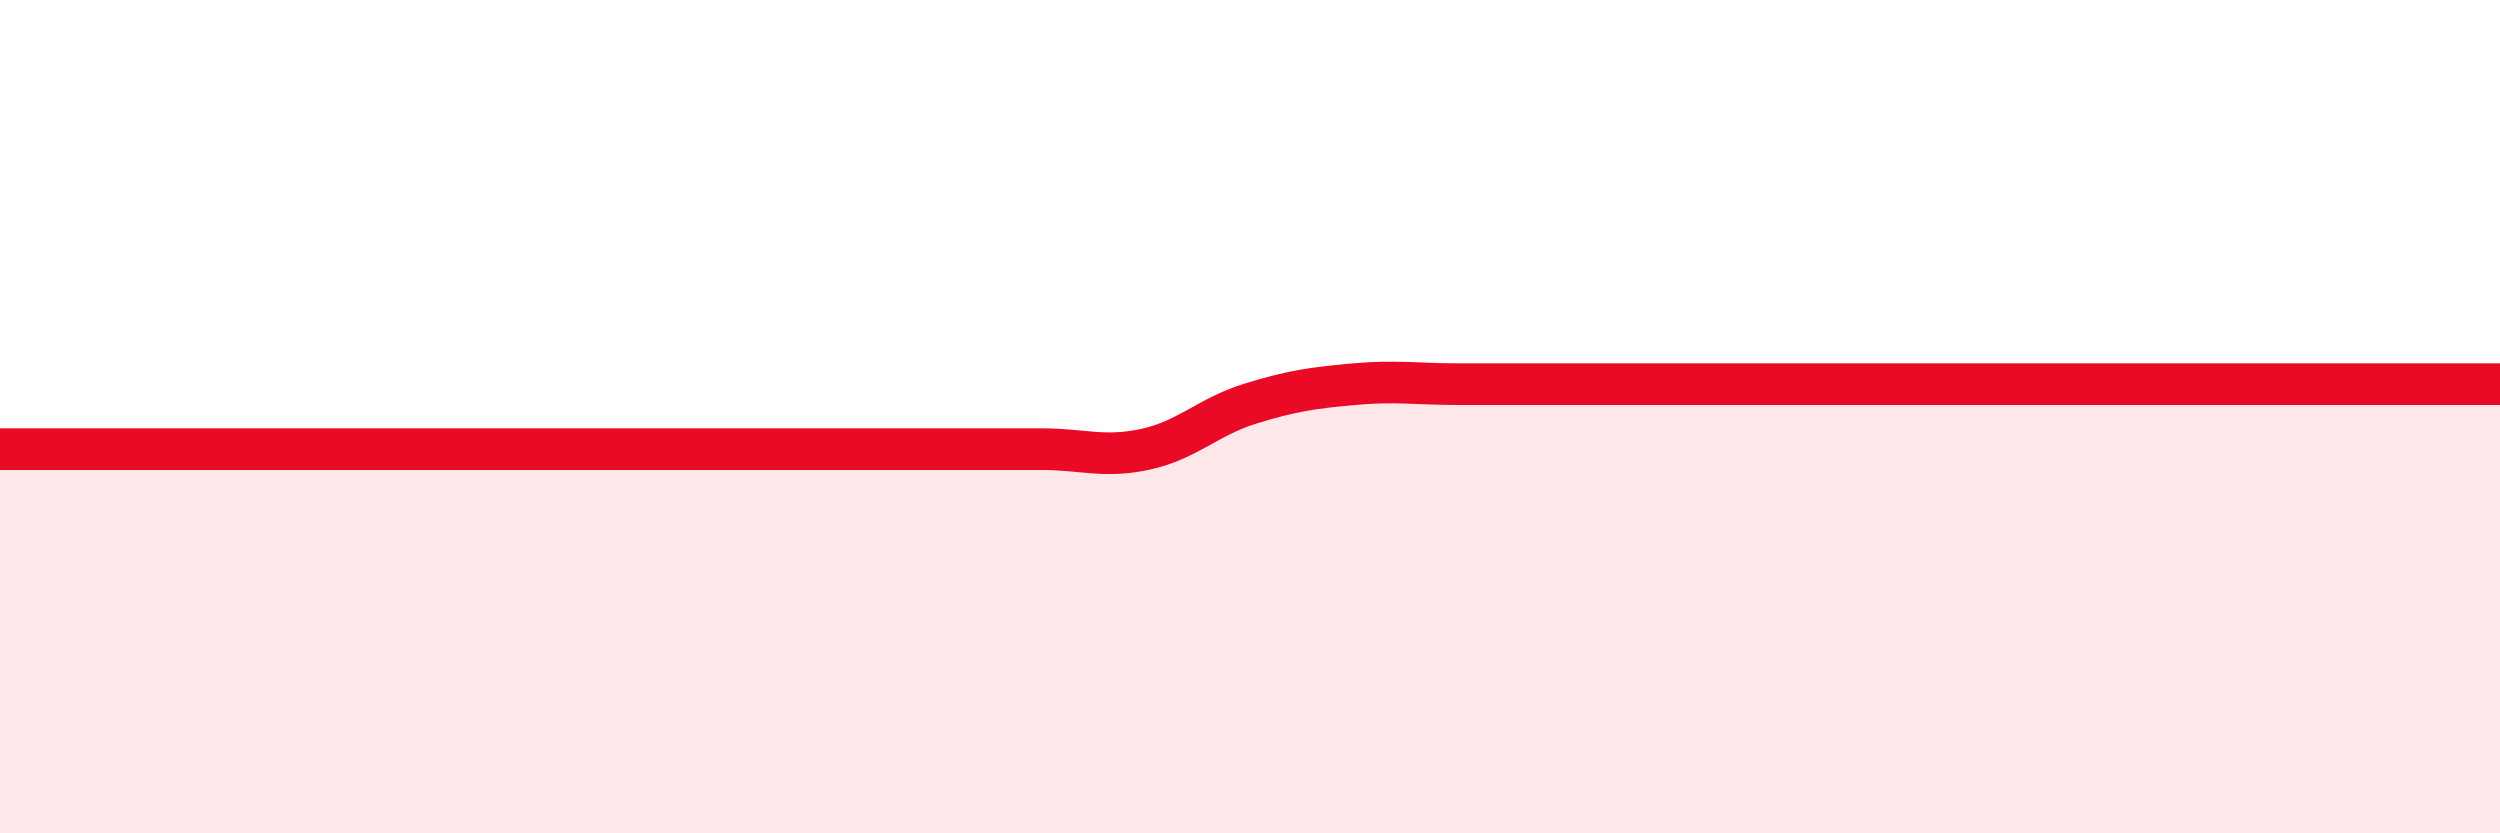
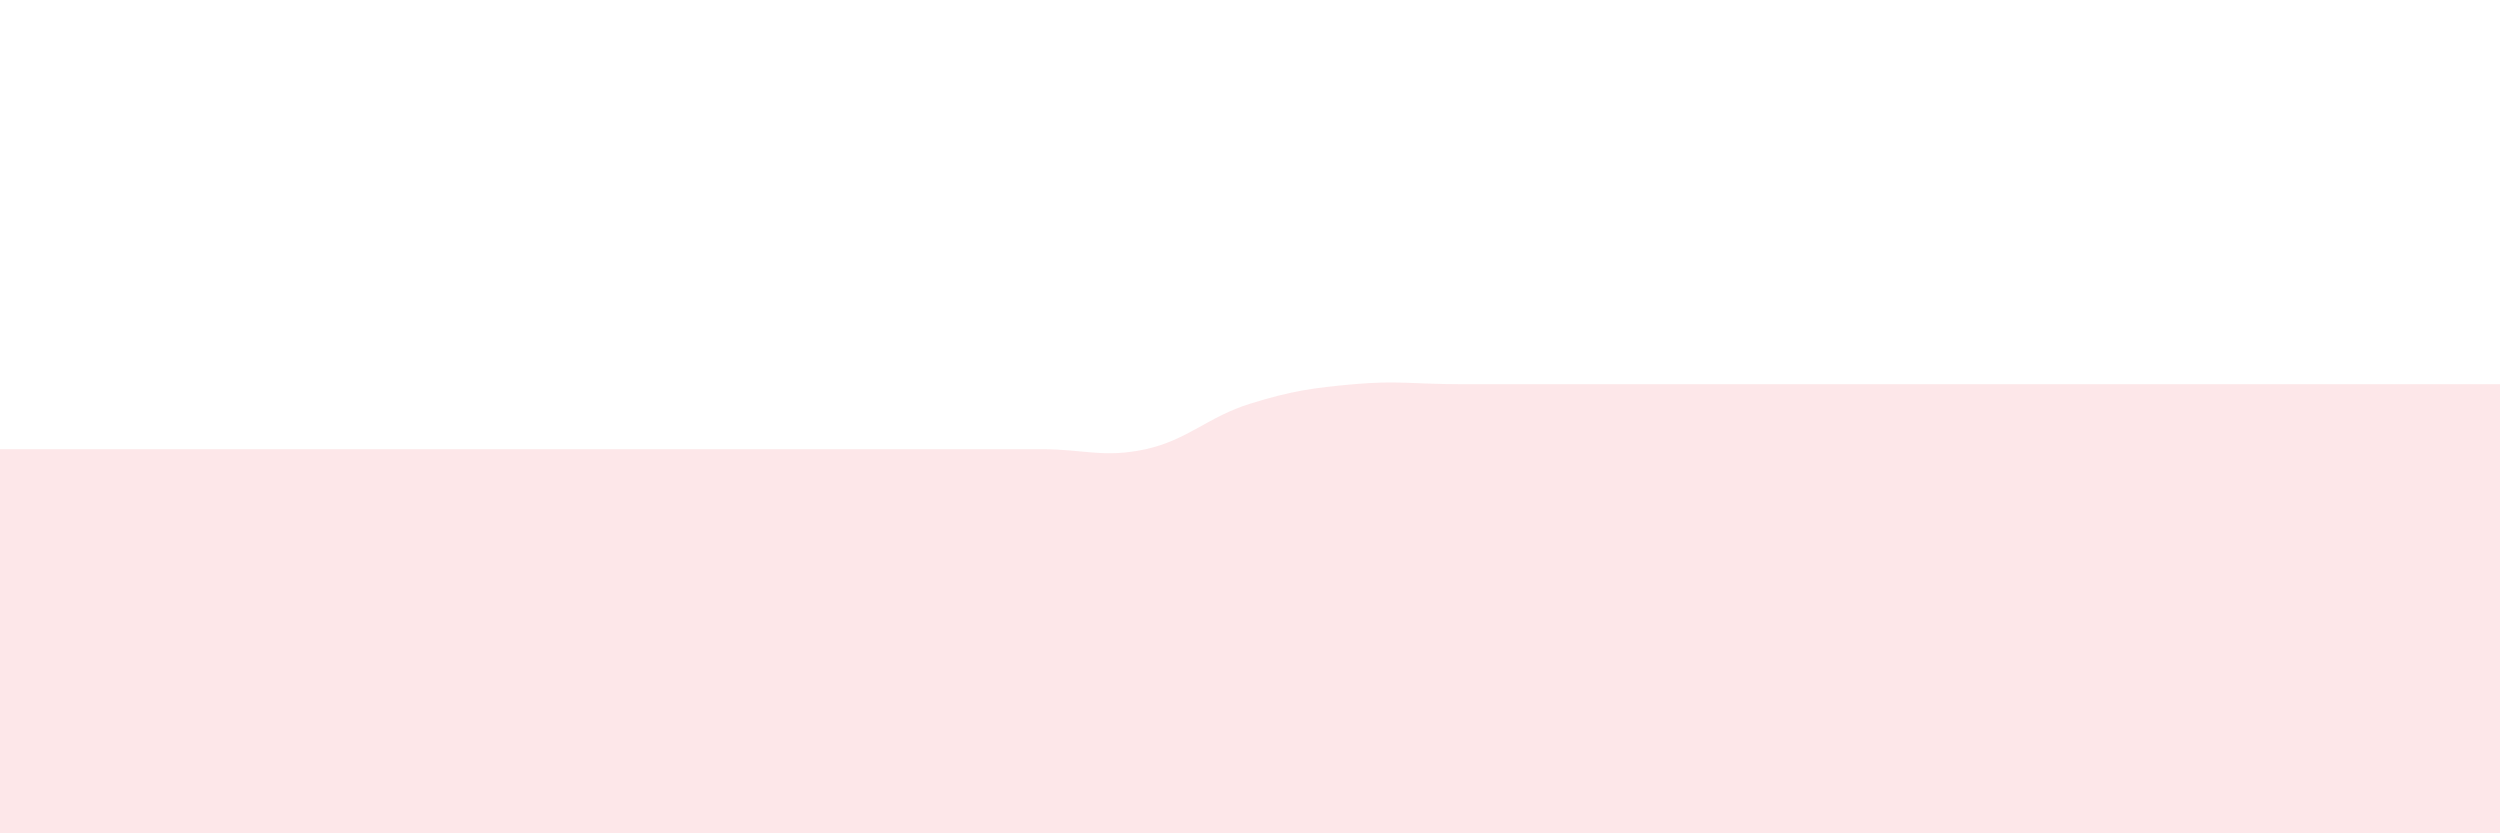
<svg xmlns="http://www.w3.org/2000/svg" width="60" height="20" viewBox="0 0 60 20">
  <path d="M 0,10.78 C 0.5,10.78 1.5,10.78 2.5,10.78 C 3.5,10.78 4,10.78 5,10.78 C 6,10.78 6.5,10.78 7.5,10.78 C 8.5,10.78 9,10.78 10,10.78 C 11,10.78 11.5,10.78 12.5,10.78 C 13.5,10.78 14,10.78 15,10.78 C 16,10.78 16.5,10.78 17.5,10.78 C 18.5,10.78 19,10.78 20,10.78 C 21,10.78 21.5,10.78 22.5,10.78 C 23.5,10.78 24,10.78 25,10.78 C 26,10.78 26.5,11 27.5,10.78 C 28.5,10.56 29,10 30,9.69 C 31,9.38 31.5,9.31 32.5,9.22 C 33.5,9.13 34,9.22 35,9.22 C 36,9.22 36.5,9.22 37.5,9.22 C 38.5,9.22 39,9.22 40,9.22 C 41,9.22 41.5,9.22 42.5,9.22 C 43.5,9.22 44,9.22 45,9.22 C 46,9.22 46.5,9.22 47.5,9.22 C 48.5,9.22 49,9.22 50,9.22 C 51,9.22 51.5,9.22 52.5,9.22 C 53.5,9.22 53.5,9.22 55,9.22 C 56.5,9.22 59,9.22 60,9.22L60 20L0 20Z" fill="#EB0A25" opacity="0.1" stroke-linecap="round" stroke-linejoin="round" />
-   <path d="M 0,10.78 C 0.5,10.78 1.5,10.78 2.5,10.78 C 3.5,10.78 4,10.78 5,10.78 C 6,10.78 6.5,10.78 7.5,10.78 C 8.5,10.78 9,10.78 10,10.78 C 11,10.78 11.5,10.78 12.5,10.78 C 13.5,10.78 14,10.78 15,10.78 C 16,10.78 16.5,10.78 17.5,10.78 C 18.5,10.78 19,10.78 20,10.78 C 21,10.78 21.5,10.78 22.5,10.78 C 23.5,10.78 24,10.78 25,10.78 C 26,10.78 26.5,11 27.5,10.78 C 28.5,10.56 29,10 30,9.69 C 31,9.38 31.5,9.31 32.5,9.22 C 33.5,9.13 34,9.22 35,9.22 C 36,9.22 36.5,9.22 37.5,9.22 C 38.5,9.22 39,9.22 40,9.22 C 41,9.22 41.5,9.22 42.5,9.22 C 43.5,9.22 44,9.22 45,9.22 C 46,9.22 46.5,9.22 47.5,9.22 C 48.5,9.22 49,9.22 50,9.22 C 51,9.22 51.5,9.22 52.5,9.22 C 53.5,9.22 53.5,9.22 55,9.22 C 56.5,9.22 59,9.22 60,9.22" stroke="#EB0A25" stroke-width="1" fill="none" stroke-linecap="round" stroke-linejoin="round" />
</svg>